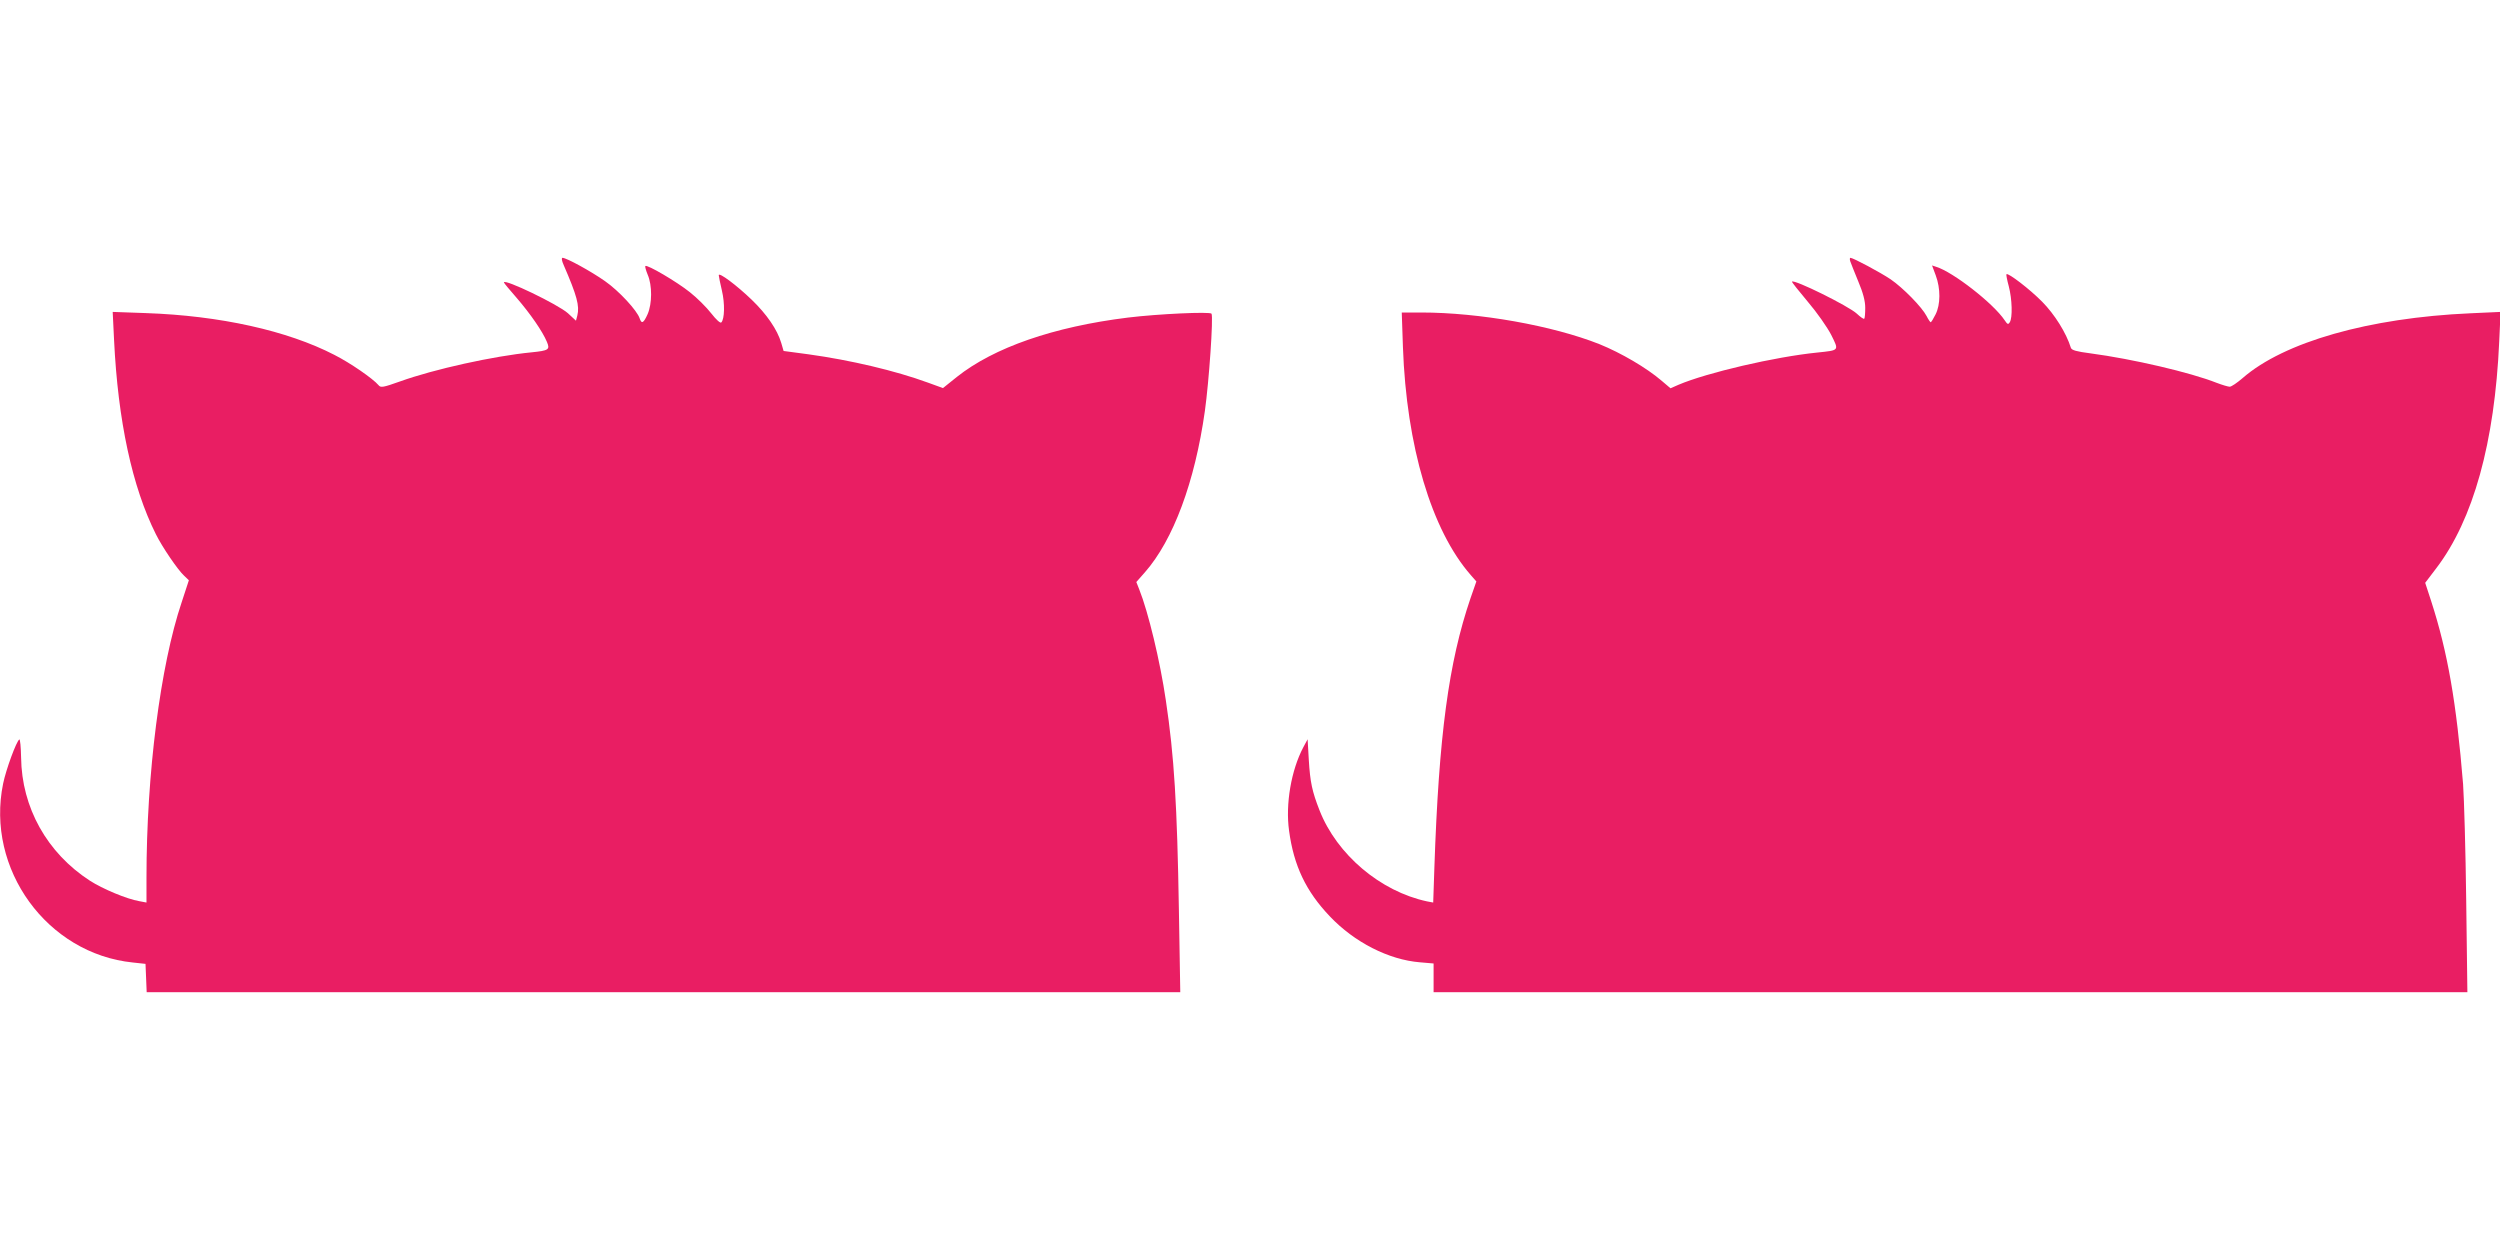
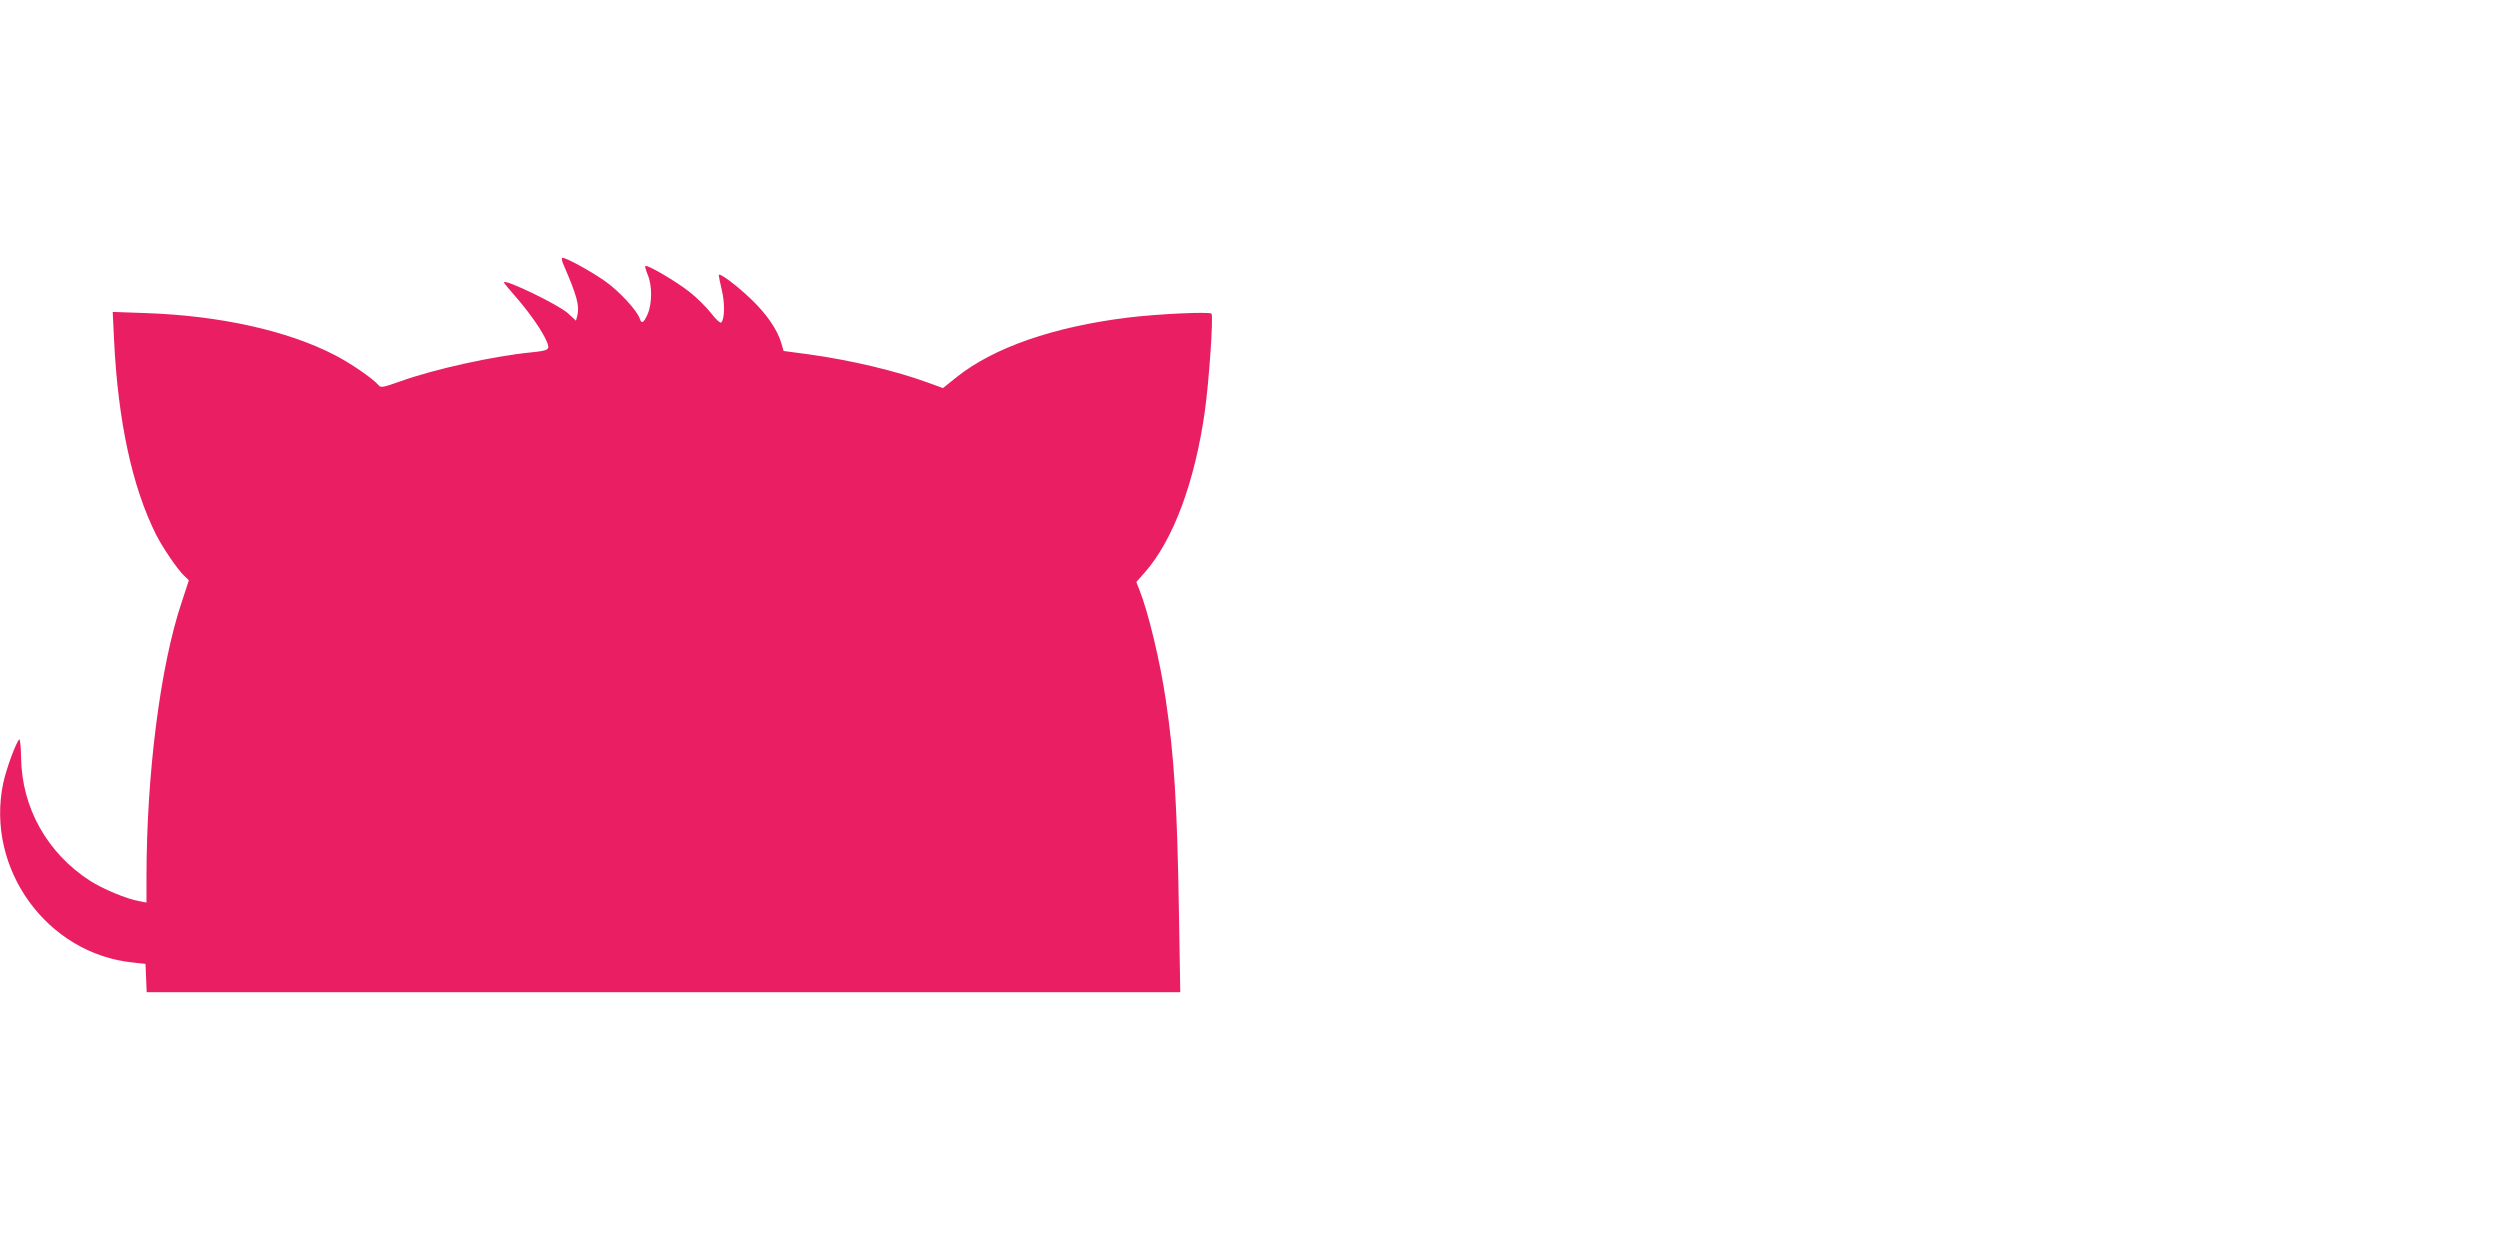
<svg xmlns="http://www.w3.org/2000/svg" version="1.0" width="1280pt" height="640pt" viewBox="0 0 1280 640" preserveAspectRatio="xMidYMid meet">
  <g transform="translate(0,640) scale(0.1,-0.1)" fill="#e91e63" stroke="none">
    <path d="M2886 5043 c68 -157 82 -209 70 -258 l-7 -27 -41 38 c-50 45 -328 179 -328 158 0 -3 30 -39 66 -80 69 -80 132 -171 154 -224 17 -40 10 -45 -79 -54 -194 -19 -498 -86 -673 -149 -87 -31 -99 -33 -110 -19 -28 33 -143 113 -226 155 -240 124 -586 201 -966 214 l-169 6 7 -144 c20 -415 93 -752 214 -994 32 -65 113 -184 145 -213 l24 -23 -37 -113 c-109 -324 -180 -879 -180 -1409 l0 -128 -37 7 c-64 11 -188 63 -253 105 -219 142 -349 374 -352 631 -1 53 -5 95 -9 92 -15 -9 -68 -153 -83 -226 -90 -437 225 -871 664 -916 l65 -7 3 -72 3 -73 2646 0 2646 0 -7 417 c-9 543 -24 791 -67 1078 -29 199 -90 452 -136 567 l-15 38 44 50 c145 165 256 463 307 826 21 150 44 481 34 498 -8 11 -272 -1 -428 -20 -380 -47 -686 -153 -876 -304 l-71 -57 -77 28 c-167 61 -395 115 -612 145 l-127 17 -12 41 c-20 68 -74 147 -152 222 -77 74 -168 142 -168 125 0 -5 7 -40 16 -78 16 -67 14 -147 -3 -164 -5 -5 -26 14 -51 46 -24 31 -73 80 -110 109 -66 53 -219 143 -228 134 -2 -3 3 -22 12 -44 24 -55 23 -149 0 -202 -21 -47 -31 -52 -41 -22 -13 40 -106 141 -178 191 -71 50 -197 119 -217 119 -6 0 -4 -15 6 -37z" />
-     <path d="M9473 5063 c3 -10 22 -56 41 -103 25 -59 36 -101 36 -136 0 -28 -2 -53 -5 -56 -3 -3 -20 9 -38 26 -42 39 -321 177 -332 164 -2 -2 35 -48 81 -103 47 -55 100 -131 120 -170 40 -81 43 -78 -71 -90 -218 -22 -565 -103 -711 -165 l-41 -18 -46 39 c-77 66 -207 142 -318 187 -240 95 -615 162 -913 162 l-99 0 6 -177 c18 -507 146 -937 347 -1167 l29 -33 -30 -86 c-112 -329 -162 -701 -185 -1380 l-6 -178 -32 6 c-238 51 -461 239 -550 466 -38 97 -48 144 -55 259 l-6 105 -22 -41 c-62 -117 -92 -291 -73 -427 24 -179 86 -310 209 -439 125 -132 301 -222 461 -235 l70 -6 0 -73 0 -74 2646 0 2647 0 -6 468 c-3 257 -11 526 -16 597 -34 418 -79 676 -163 936 l-31 95 57 75 c189 248 299 643 322 1161 l7 151 -154 -7 c-520 -23 -955 -147 -1167 -332 -28 -24 -57 -44 -66 -44 -8 0 -38 9 -67 20 -134 53 -429 122 -647 151 -70 9 -95 16 -99 28 -24 77 -83 171 -147 236 -63 64 -175 150 -183 141 -2 -2 3 -29 12 -62 17 -65 20 -161 5 -184 -8 -13 -12 -11 -26 10 -57 86 -265 248 -351 274 l-21 7 19 -51 c25 -67 25 -149 -1 -200 -11 -22 -22 -40 -25 -40 -2 0 -12 14 -21 32 -24 46 -120 144 -184 188 -52 35 -192 110 -206 110 -3 0 -4 -8 -1 -17z" />
  </g>
</svg>